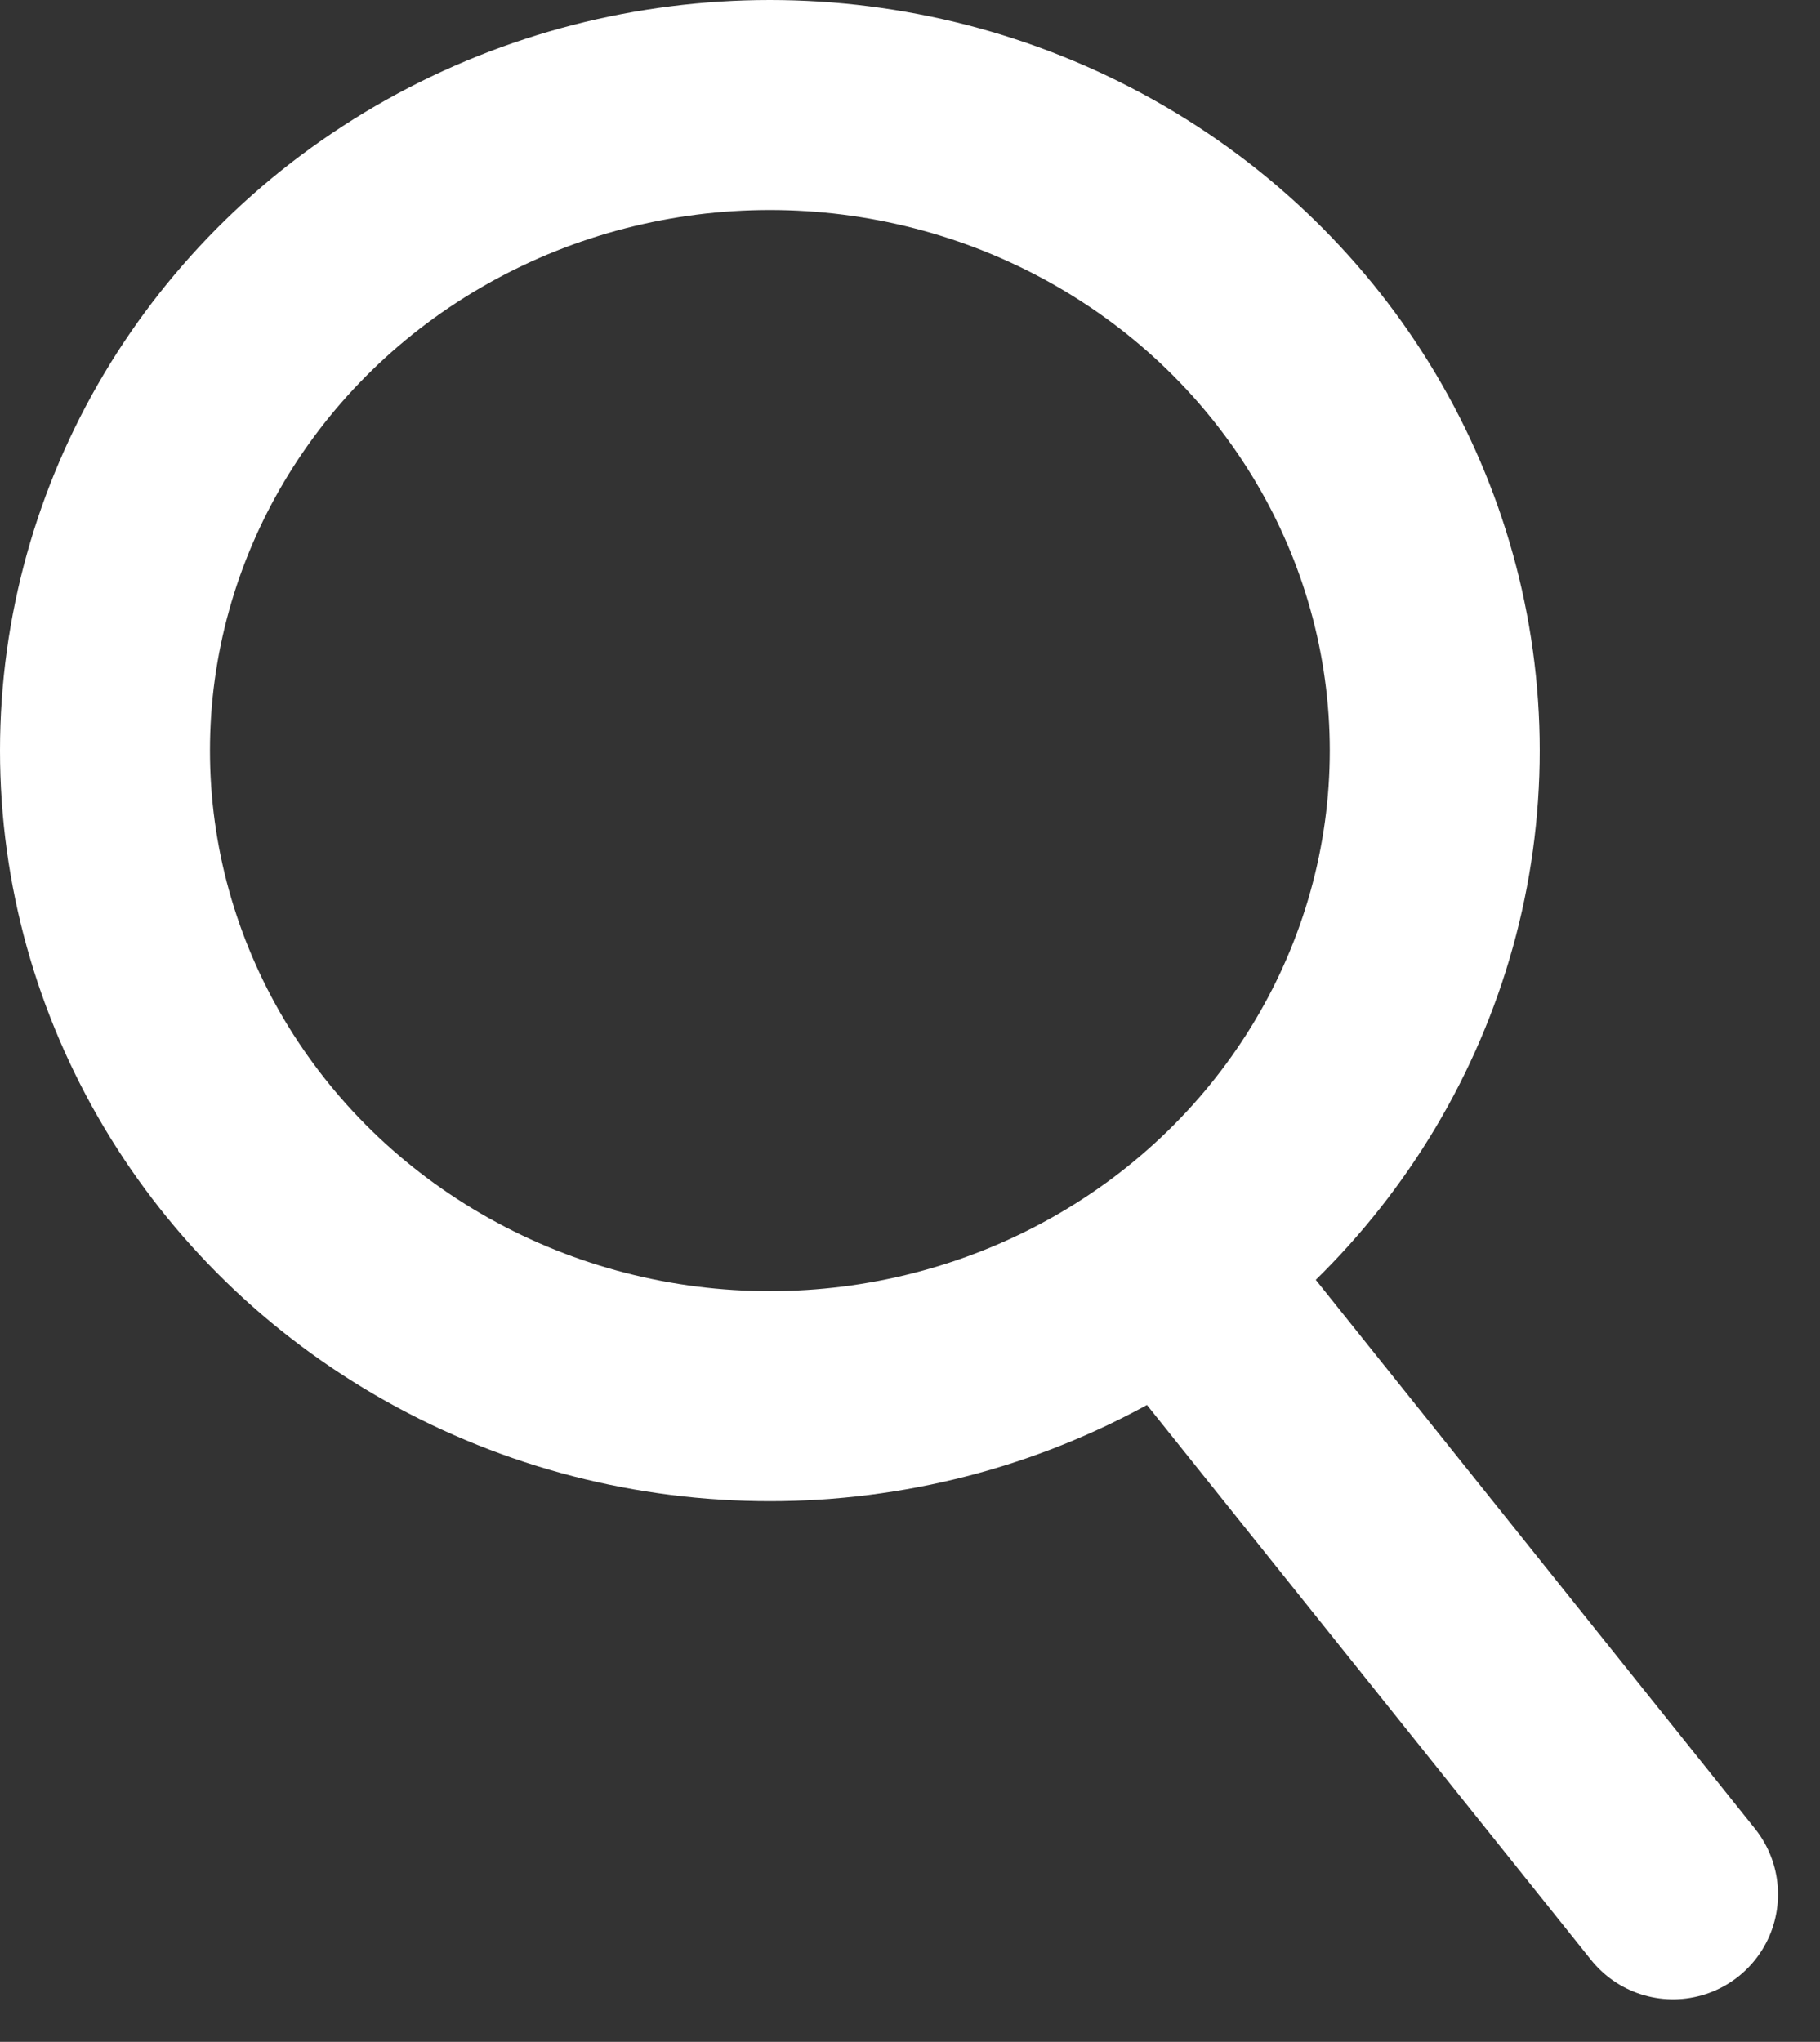
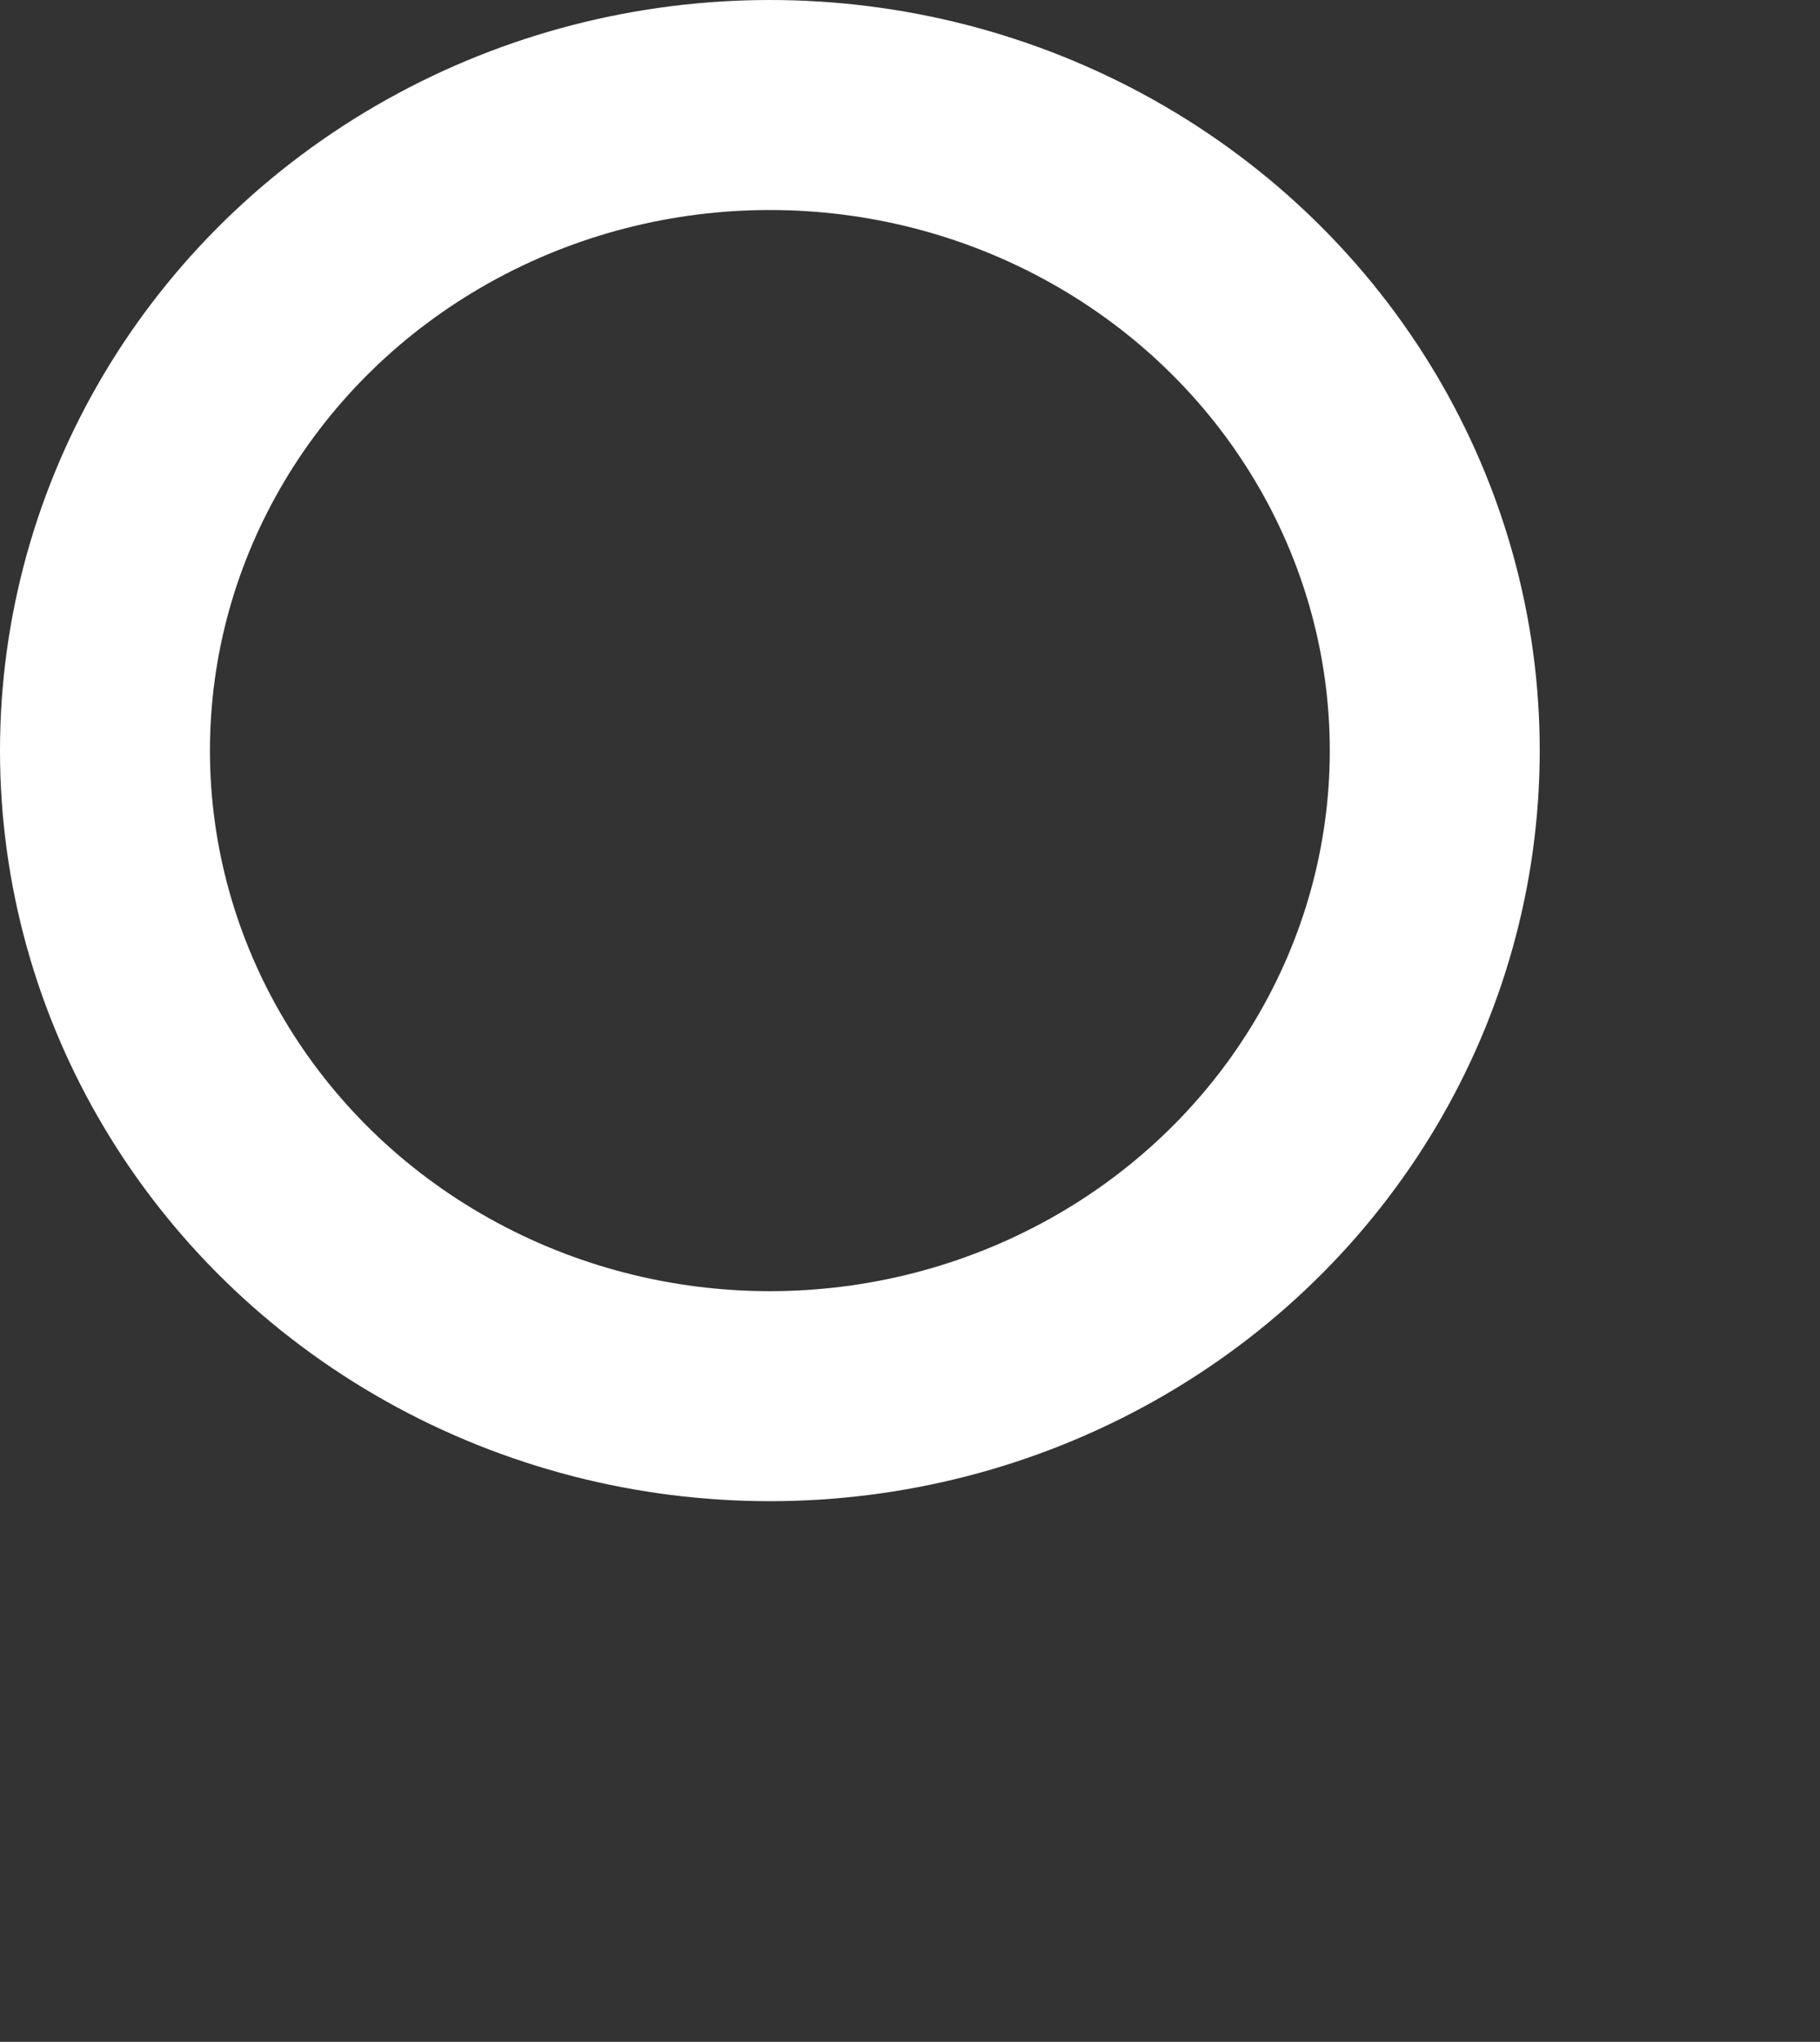
<svg xmlns="http://www.w3.org/2000/svg" width="17.338" height="19.445" viewBox="0 0 17.338 19.445">
  <rect x="0" y="0" width="17.338" height="19.445" fill="#333333" stroke="none" />
  <g id="Group_254" data-name="Group 254" transform="translate(73.118 -13.529)">
-     <path d="M-1-1.628,3.5,3.993" transform="translate(-60.68 27.576)" fill="none" stroke="#fff" stroke-linecap="round" stroke-width="2" />
    <g id="Ellipse_4" data-name="Ellipse 4" transform="translate(-73.118 13.529)" fill="none" stroke="#fff" stroke-linecap="round" stroke-width="2">
-       <ellipse cx="7.334" cy="7.148" rx="7.334" ry="7.148" stroke="none" />
      <ellipse cx="7.334" cy="7.148" rx="6.334" ry="6.148" fill="none" />
    </g>
  </g>
</svg>